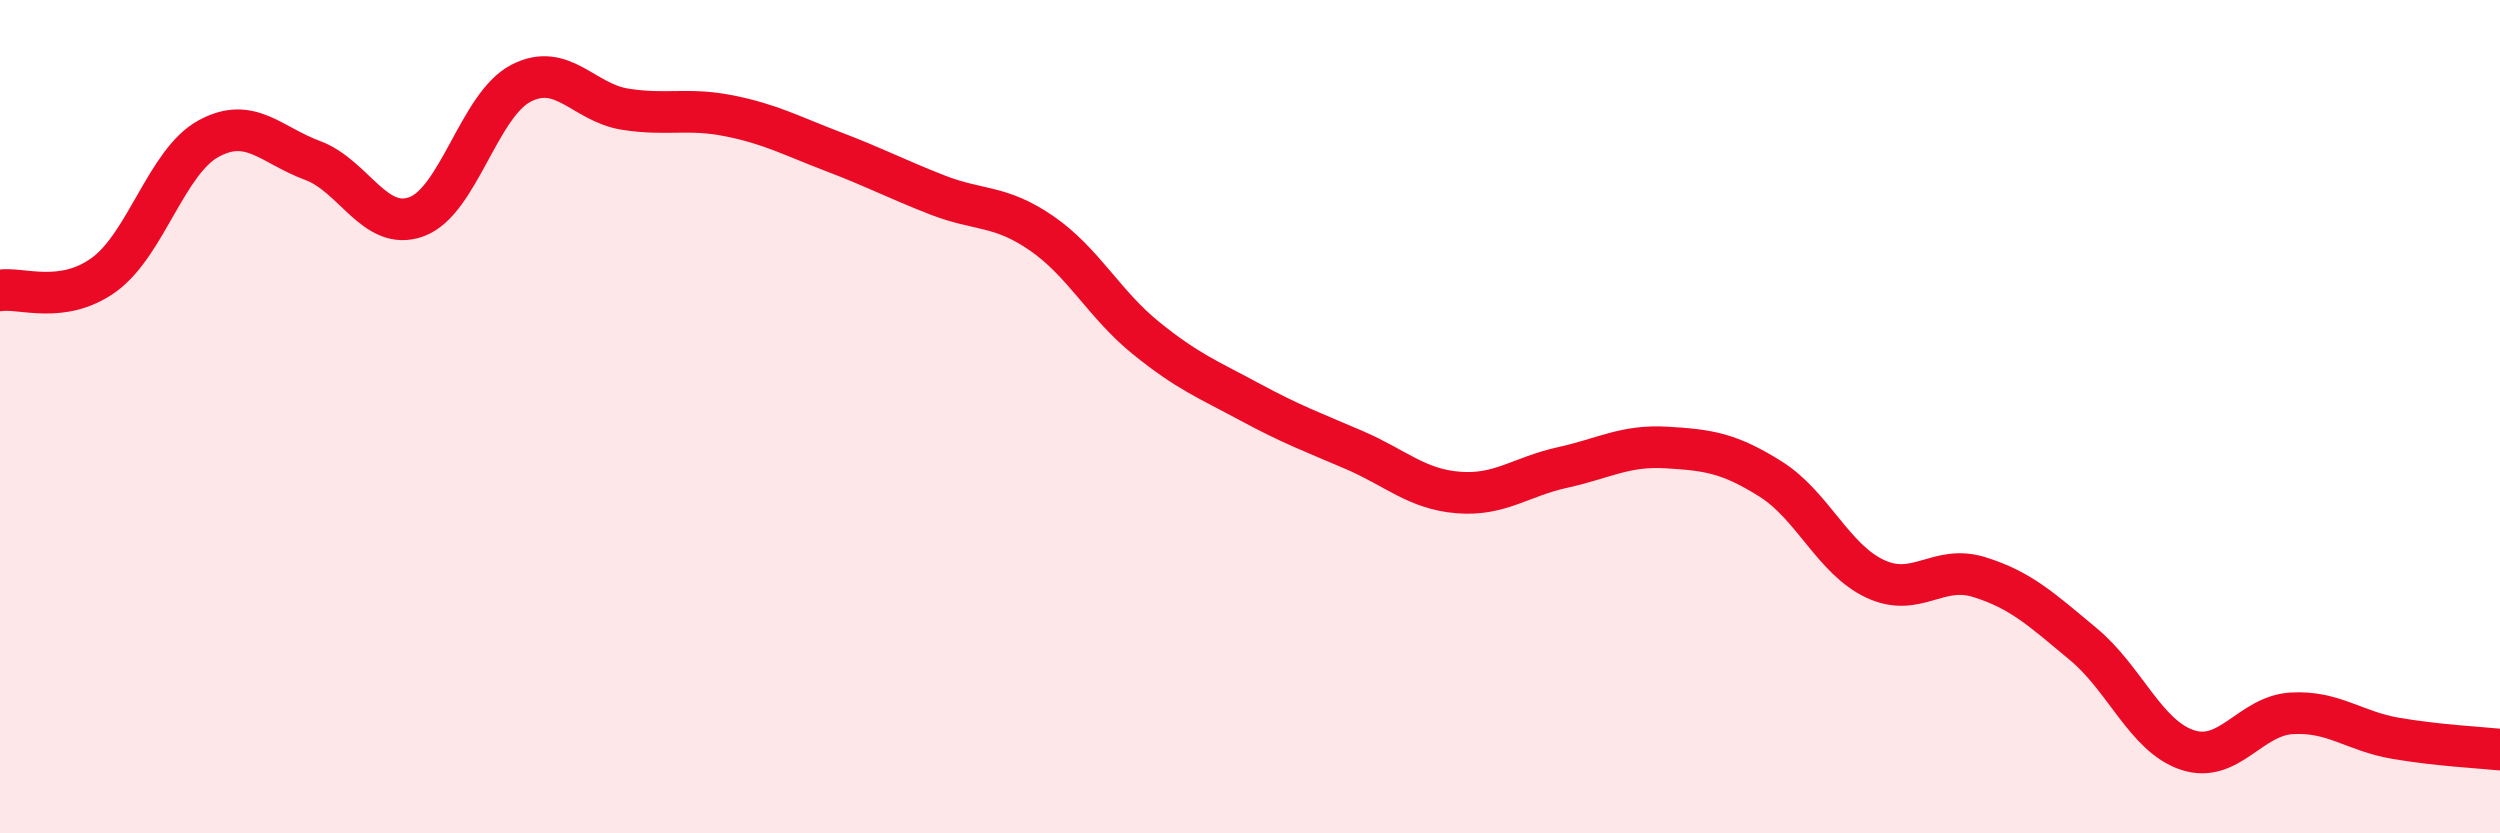
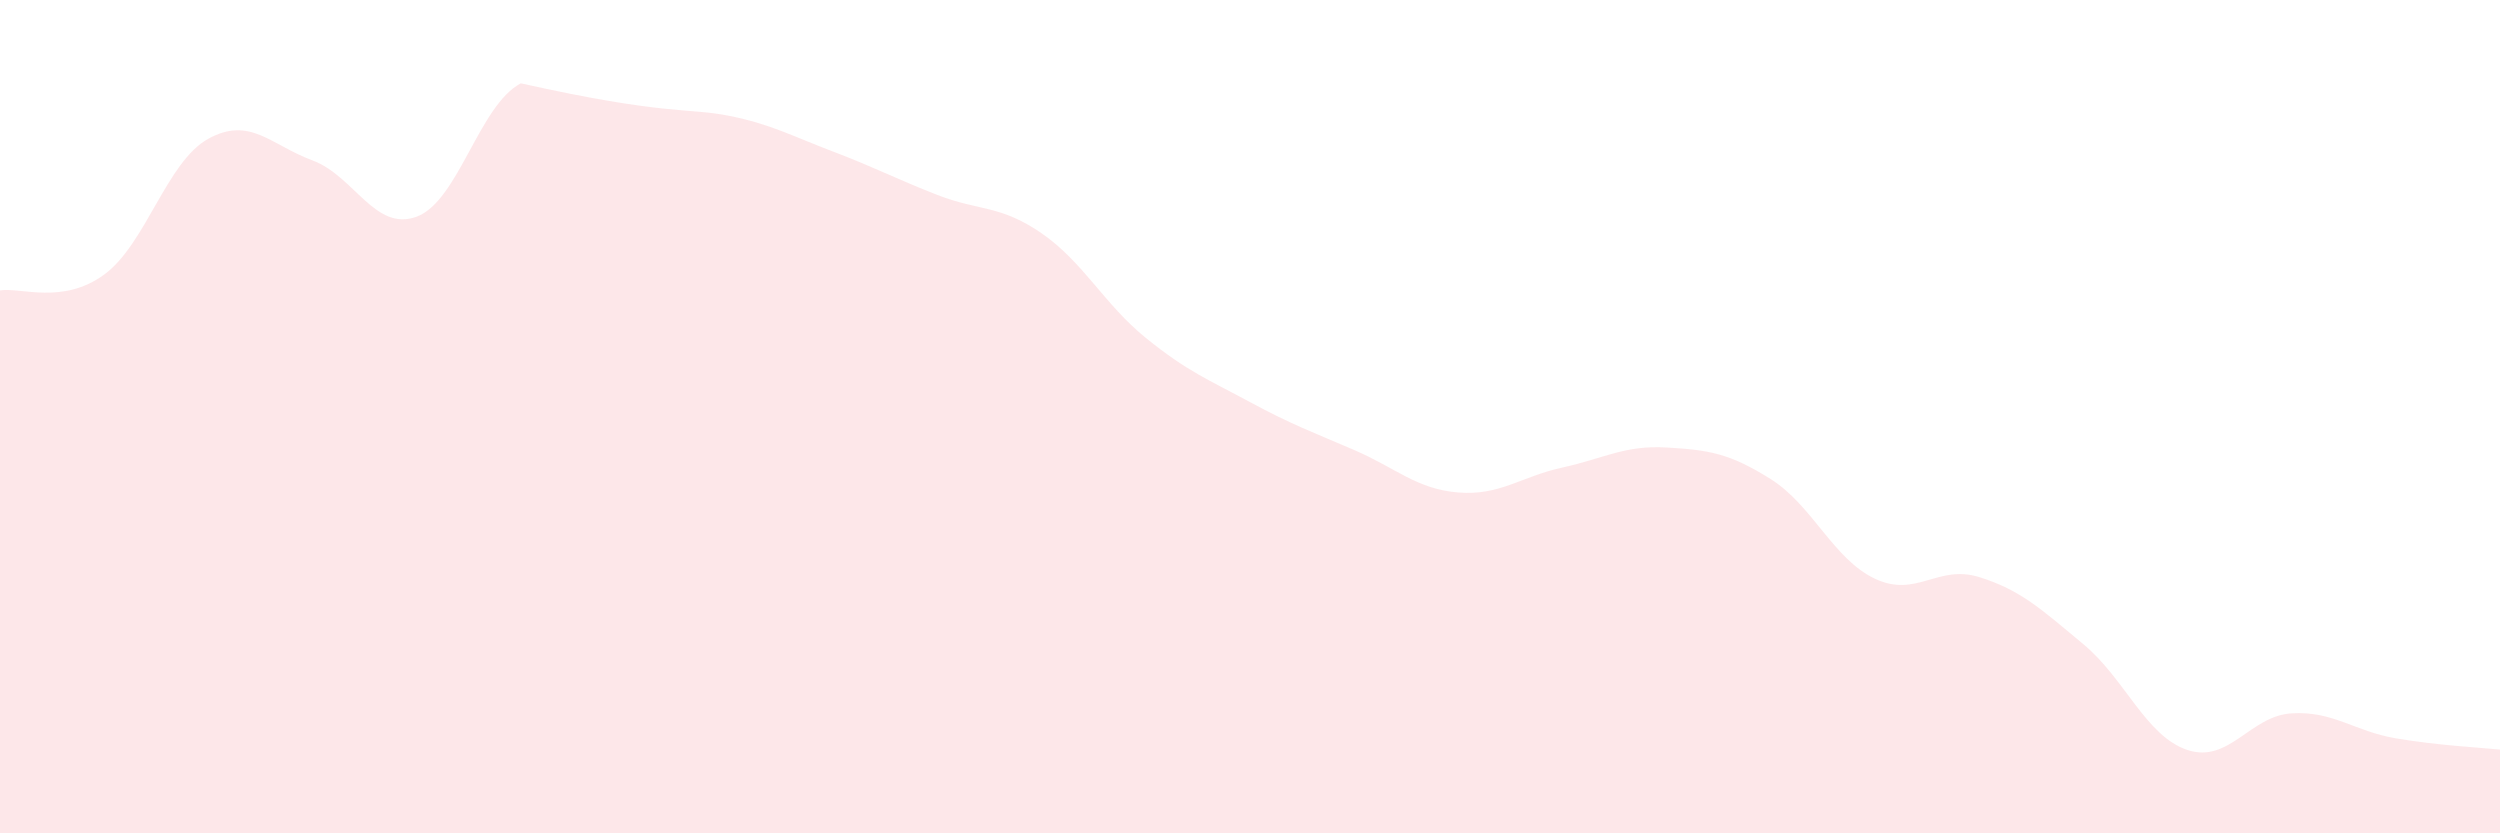
<svg xmlns="http://www.w3.org/2000/svg" width="60" height="20" viewBox="0 0 60 20">
-   <path d="M 0,6.97 C 0.5,6.89 1.5,7.32 2.5,6.59 C 3.5,5.86 4,3.88 5,3.33 C 6,2.78 6.5,3.48 7.5,3.85 C 8.5,4.22 9,5.57 10,5.2 C 11,4.83 11.5,2.52 12.5,2 C 13.5,1.48 14,2.46 15,2.62 C 16,2.78 16.5,2.58 17.5,2.78 C 18.5,2.98 19,3.26 20,3.64 C 21,4.02 21.5,4.29 22.5,4.68 C 23.5,5.07 24,4.91 25,5.6 C 26,6.29 26.5,7.3 27.5,8.11 C 28.5,8.92 29,9.11 30,9.65 C 31,10.19 31.5,10.37 32.5,10.8 C 33.5,11.23 34,11.74 35,11.82 C 36,11.9 36.5,11.44 37.5,11.22 C 38.5,11 39,10.68 40,10.74 C 41,10.8 41.5,10.87 42.5,11.5 C 43.5,12.13 44,13.42 45,13.89 C 46,14.36 46.5,13.54 47.5,13.85 C 48.5,14.16 49,14.63 50,15.46 C 51,16.29 51.5,17.67 52.5,18 C 53.5,18.33 54,17.18 55,17.12 C 56,17.06 56.5,17.55 57.5,17.72 C 58.5,17.89 59.5,17.94 60,17.99L60 20L0 20Z" fill="#EB0A25" opacity="0.1" stroke-linecap="round" stroke-linejoin="round" />
-   <path d="M 0,6.97 C 0.5,6.89 1.5,7.32 2.5,6.59 C 3.5,5.86 4,3.88 5,3.33 C 6,2.78 6.5,3.48 7.5,3.85 C 8.5,4.22 9,5.57 10,5.2 C 11,4.83 11.5,2.52 12.5,2 C 13.5,1.48 14,2.46 15,2.62 C 16,2.78 16.5,2.58 17.5,2.78 C 18.5,2.98 19,3.26 20,3.64 C 21,4.02 21.5,4.29 22.5,4.68 C 23.5,5.07 24,4.91 25,5.6 C 26,6.29 26.5,7.3 27.5,8.11 C 28.5,8.92 29,9.11 30,9.65 C 31,10.19 31.5,10.37 32.5,10.8 C 33.5,11.23 34,11.74 35,11.82 C 36,11.9 36.5,11.44 37.5,11.22 C 38.5,11 39,10.68 40,10.74 C 41,10.8 41.5,10.87 42.5,11.5 C 43.5,12.13 44,13.42 45,13.89 C 46,14.36 46.5,13.54 47.5,13.85 C 48.5,14.16 49,14.63 50,15.46 C 51,16.29 51.5,17.67 52.5,18 C 53.5,18.33 54,17.18 55,17.12 C 56,17.06 56.5,17.55 57.5,17.72 C 58.5,17.89 59.5,17.94 60,17.99" stroke="#EB0A25" stroke-width="1" fill="none" stroke-linecap="round" stroke-linejoin="round" />
+   <path d="M 0,6.97 C 0.5,6.89 1.5,7.32 2.5,6.59 C 3.5,5.86 4,3.88 5,3.33 C 6,2.78 6.5,3.48 7.5,3.85 C 8.5,4.22 9,5.57 10,5.2 C 11,4.83 11.5,2.52 12.5,2 C 16,2.78 16.5,2.58 17.5,2.78 C 18.5,2.98 19,3.26 20,3.64 C 21,4.02 21.5,4.29 22.5,4.68 C 23.5,5.07 24,4.91 25,5.6 C 26,6.29 26.5,7.3 27.5,8.11 C 28.5,8.92 29,9.11 30,9.65 C 31,10.19 31.5,10.37 32.5,10.8 C 33.5,11.23 34,11.74 35,11.82 C 36,11.9 36.5,11.44 37.5,11.22 C 38.5,11 39,10.68 40,10.74 C 41,10.8 41.5,10.87 42.5,11.5 C 43.5,12.13 44,13.42 45,13.89 C 46,14.36 46.5,13.54 47.5,13.85 C 48.5,14.16 49,14.63 50,15.46 C 51,16.29 51.5,17.67 52.5,18 C 53.5,18.33 54,17.18 55,17.12 C 56,17.06 56.5,17.55 57.5,17.72 C 58.5,17.89 59.5,17.94 60,17.99L60 20L0 20Z" fill="#EB0A25" opacity="0.1" stroke-linecap="round" stroke-linejoin="round" />
</svg>